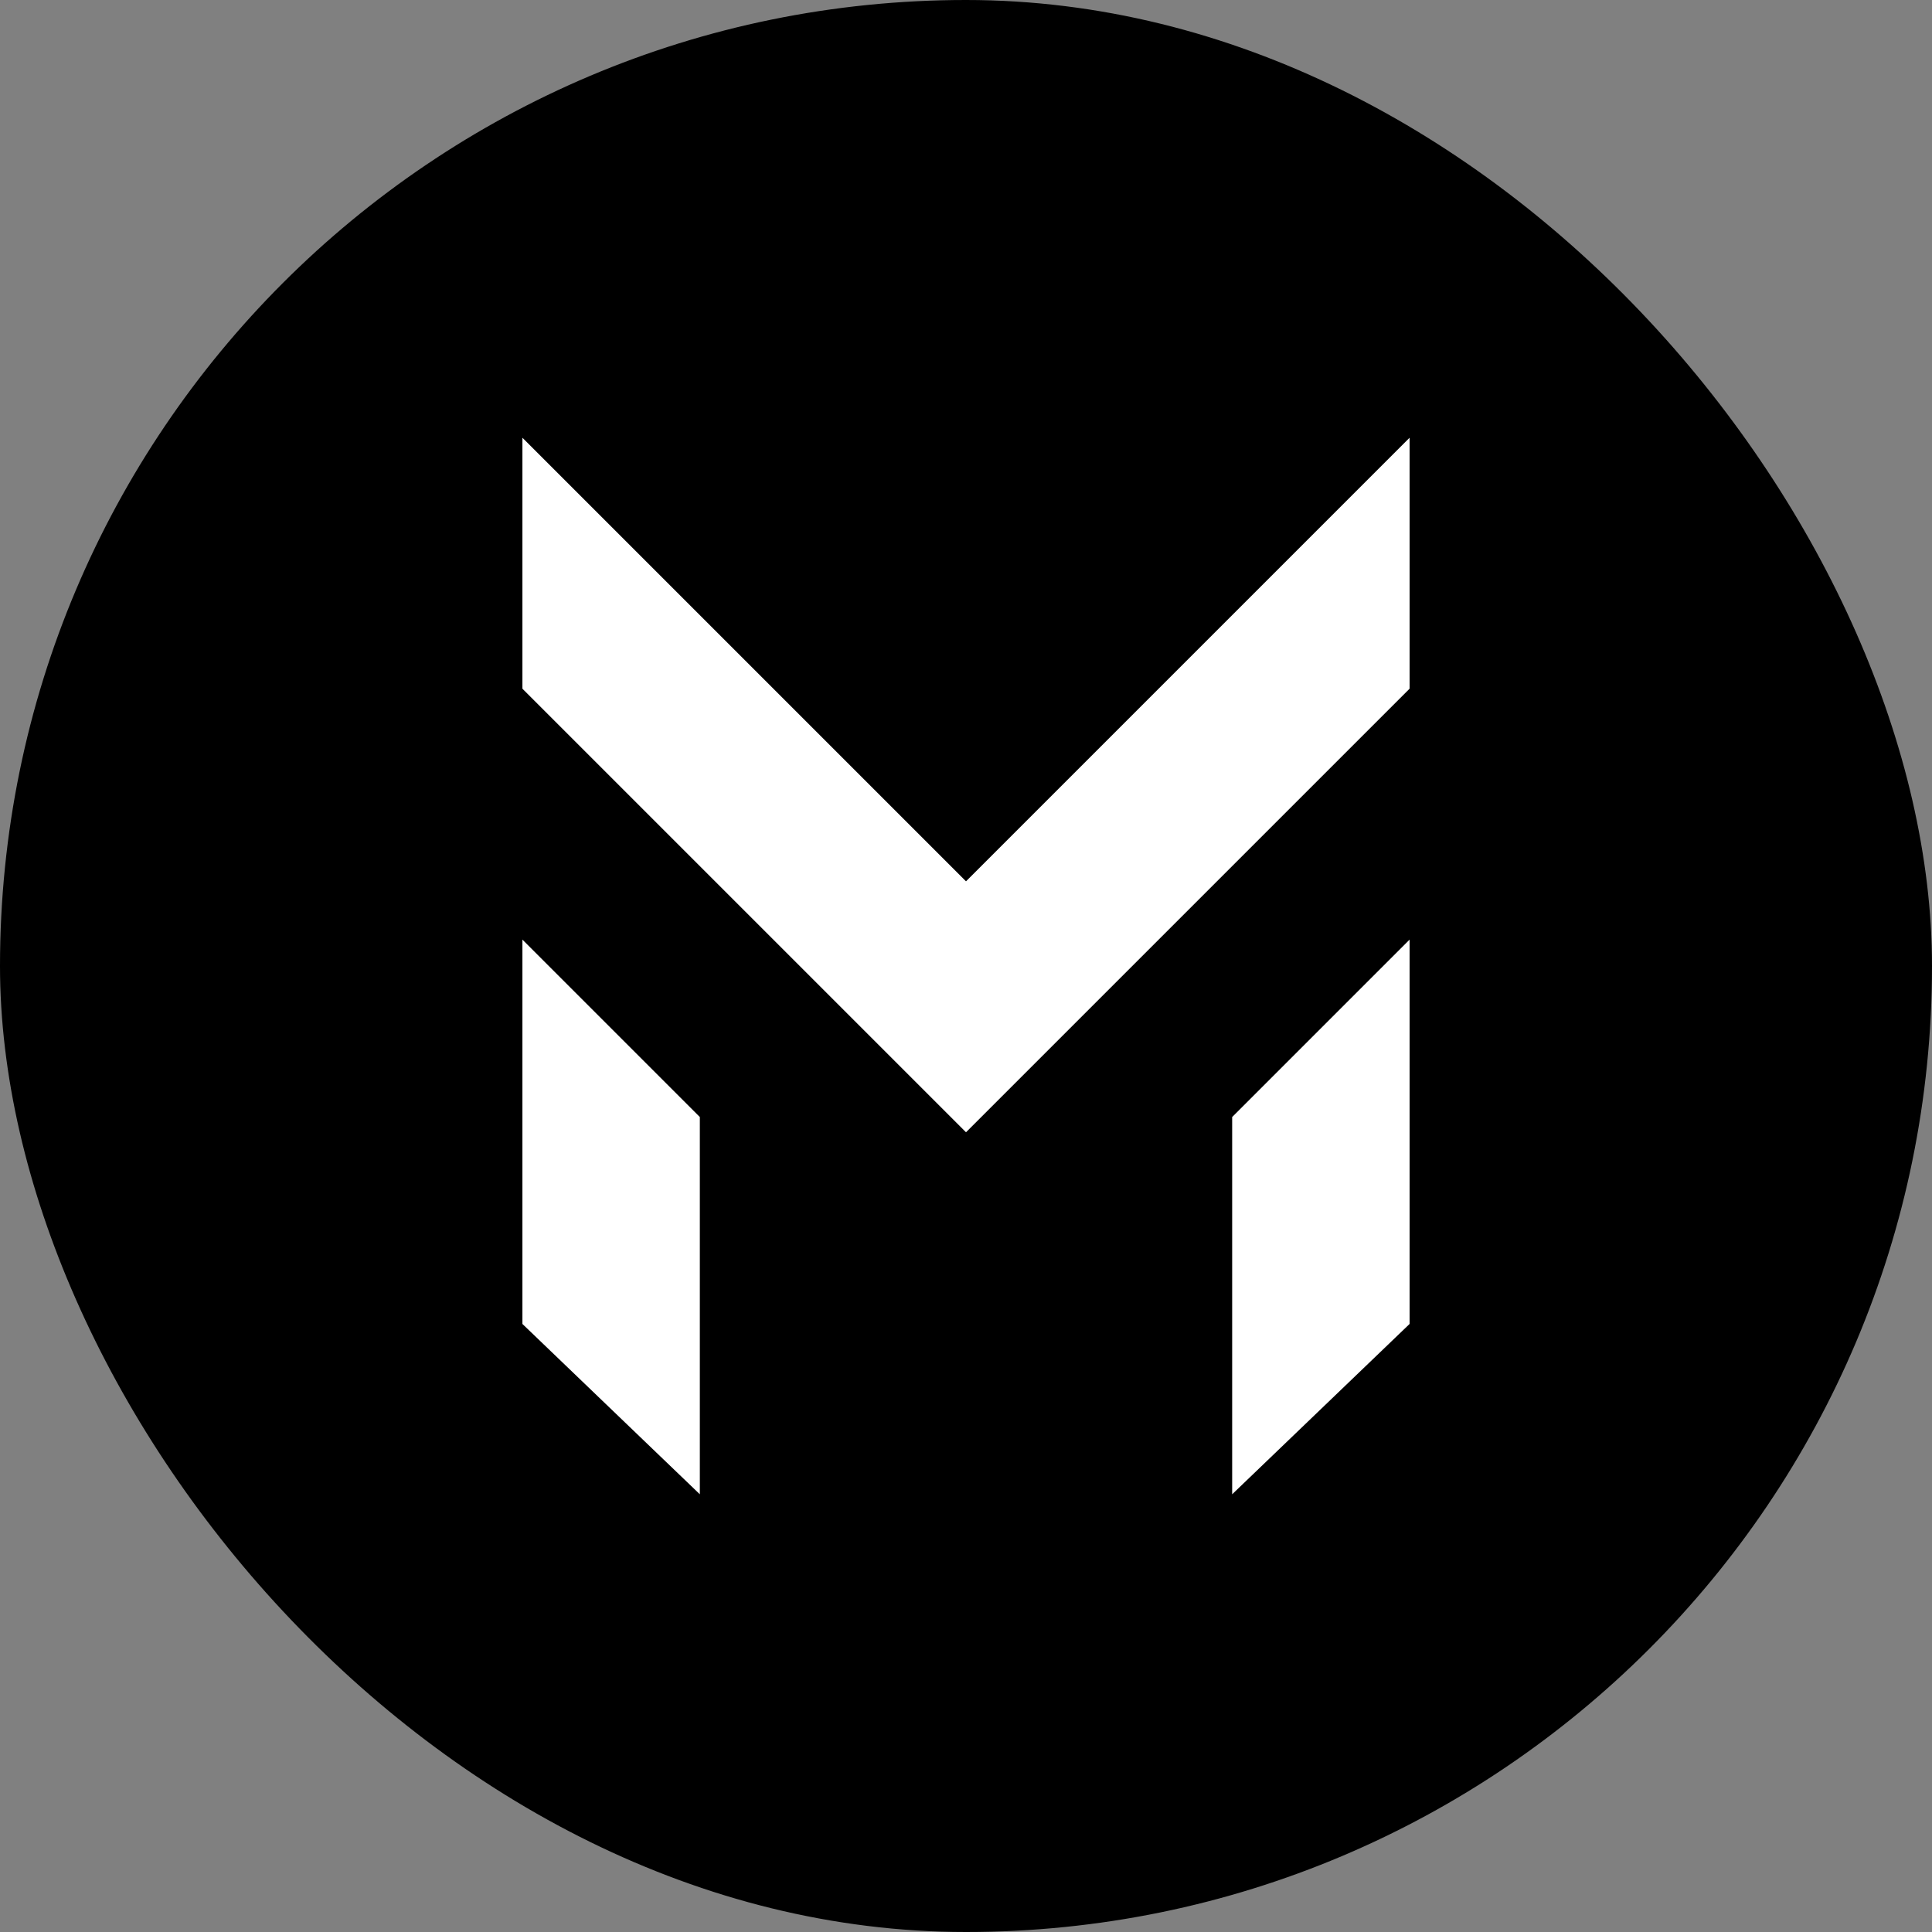
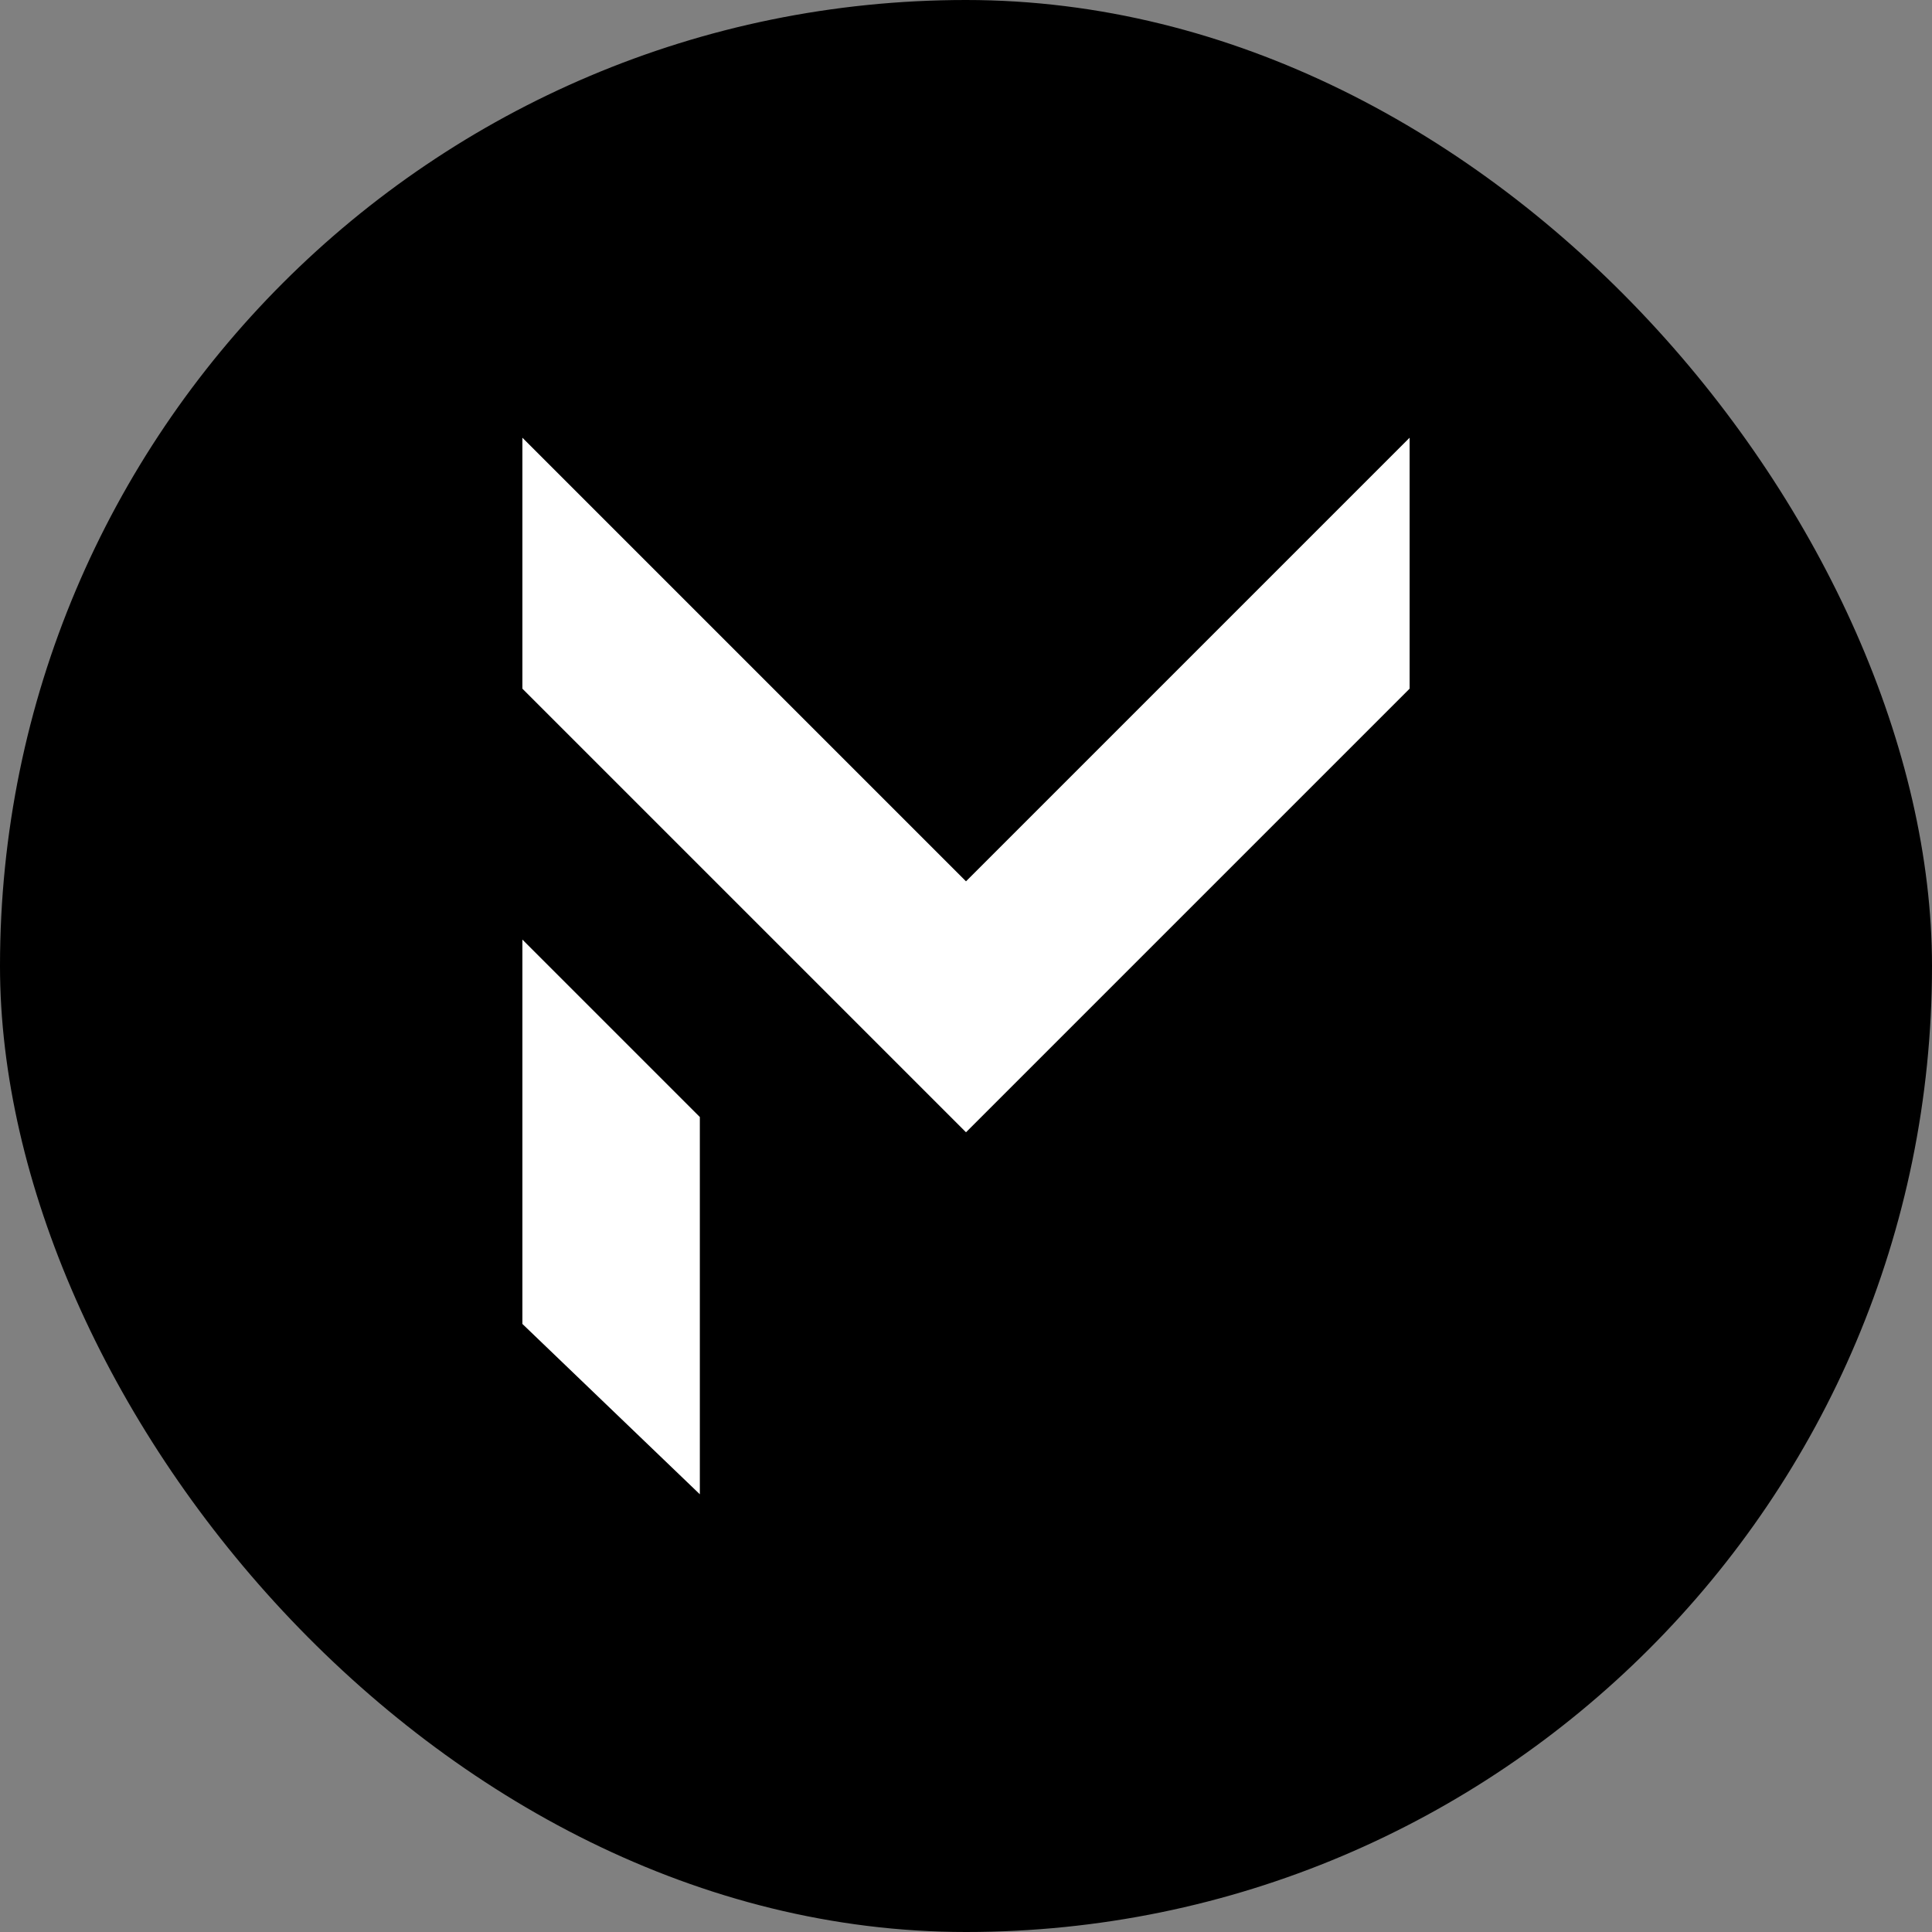
<svg xmlns="http://www.w3.org/2000/svg" width="128" height="128" viewBox="0 0 128 128" fill="none">
  <rect x="0" y="0" width="128" height="128" fill="#808080" stroke="none" />
  <rect width="128" height="128" rx="64" fill="black" />
  <path d="M93.39 45.626V29L64 58.39L34.61 29V45.626L64 75.015L93.39 45.626Z" fill="white" />
  <path d="M34.61 62.251V87.714L46.366 99V74.007L34.61 62.251Z" fill="white" />
-   <path d="M93.39 62.251V87.714L81.634 99V74.007L93.39 62.251Z" fill="white" />
</svg>